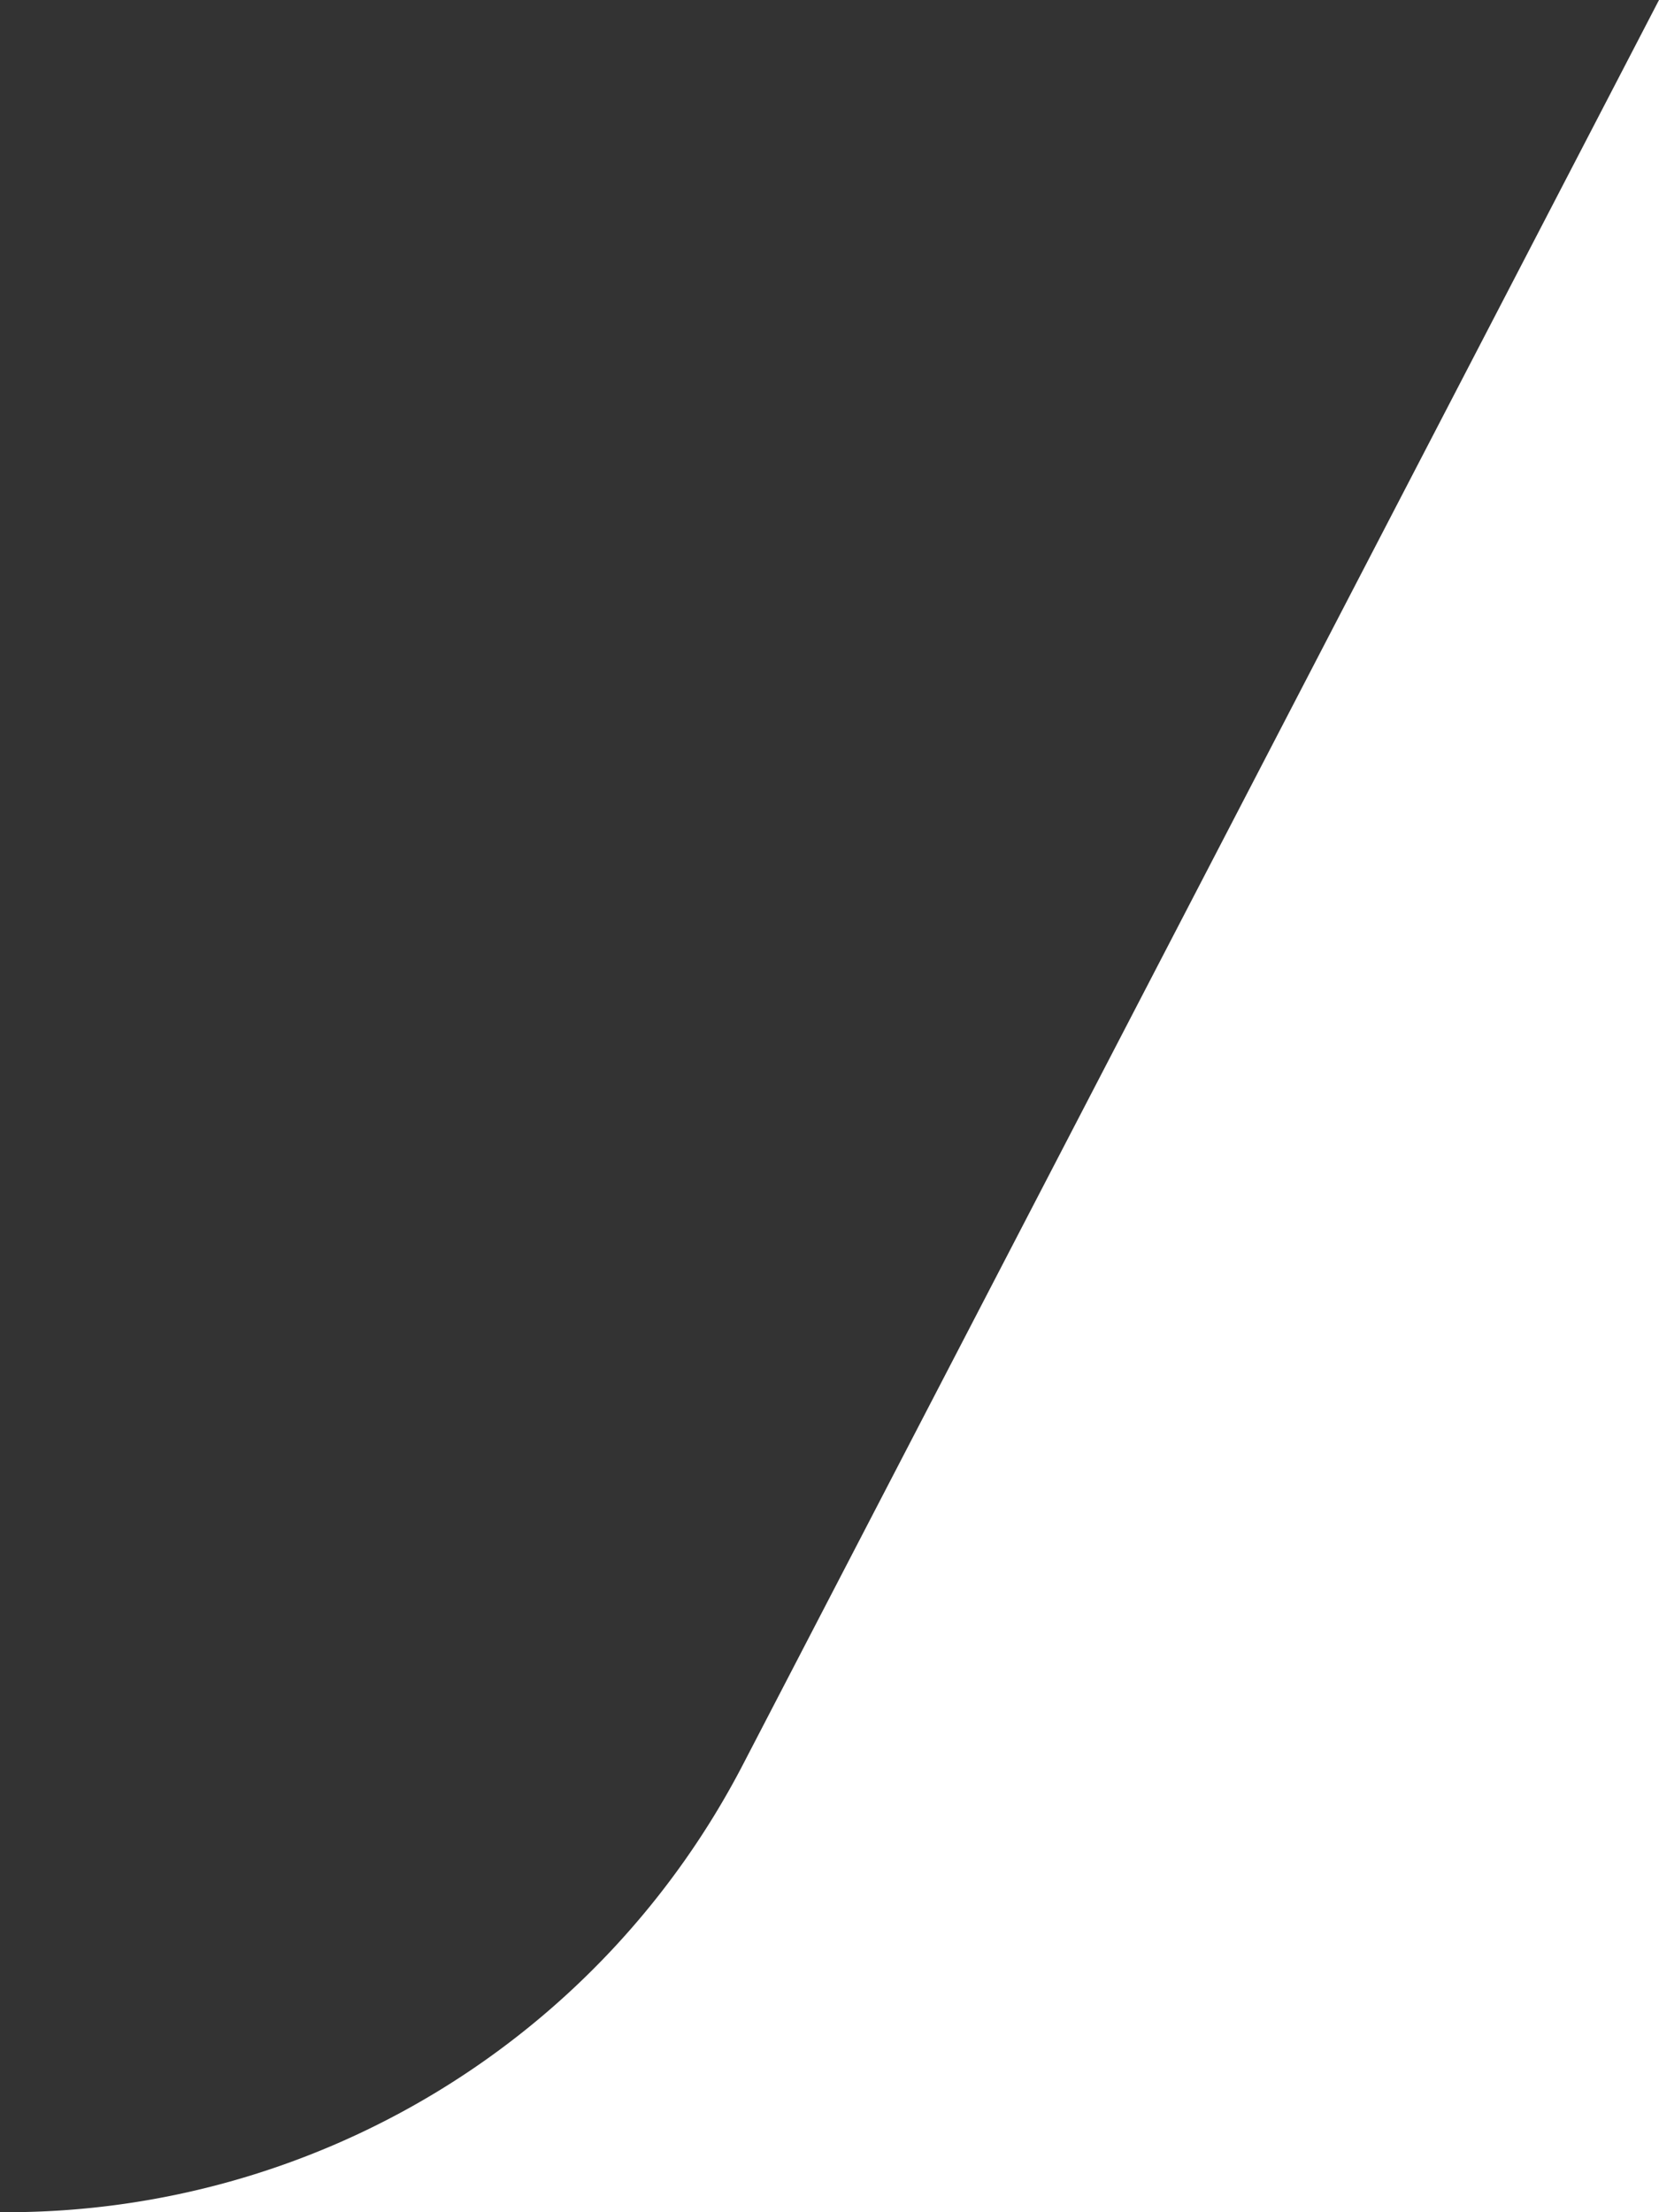
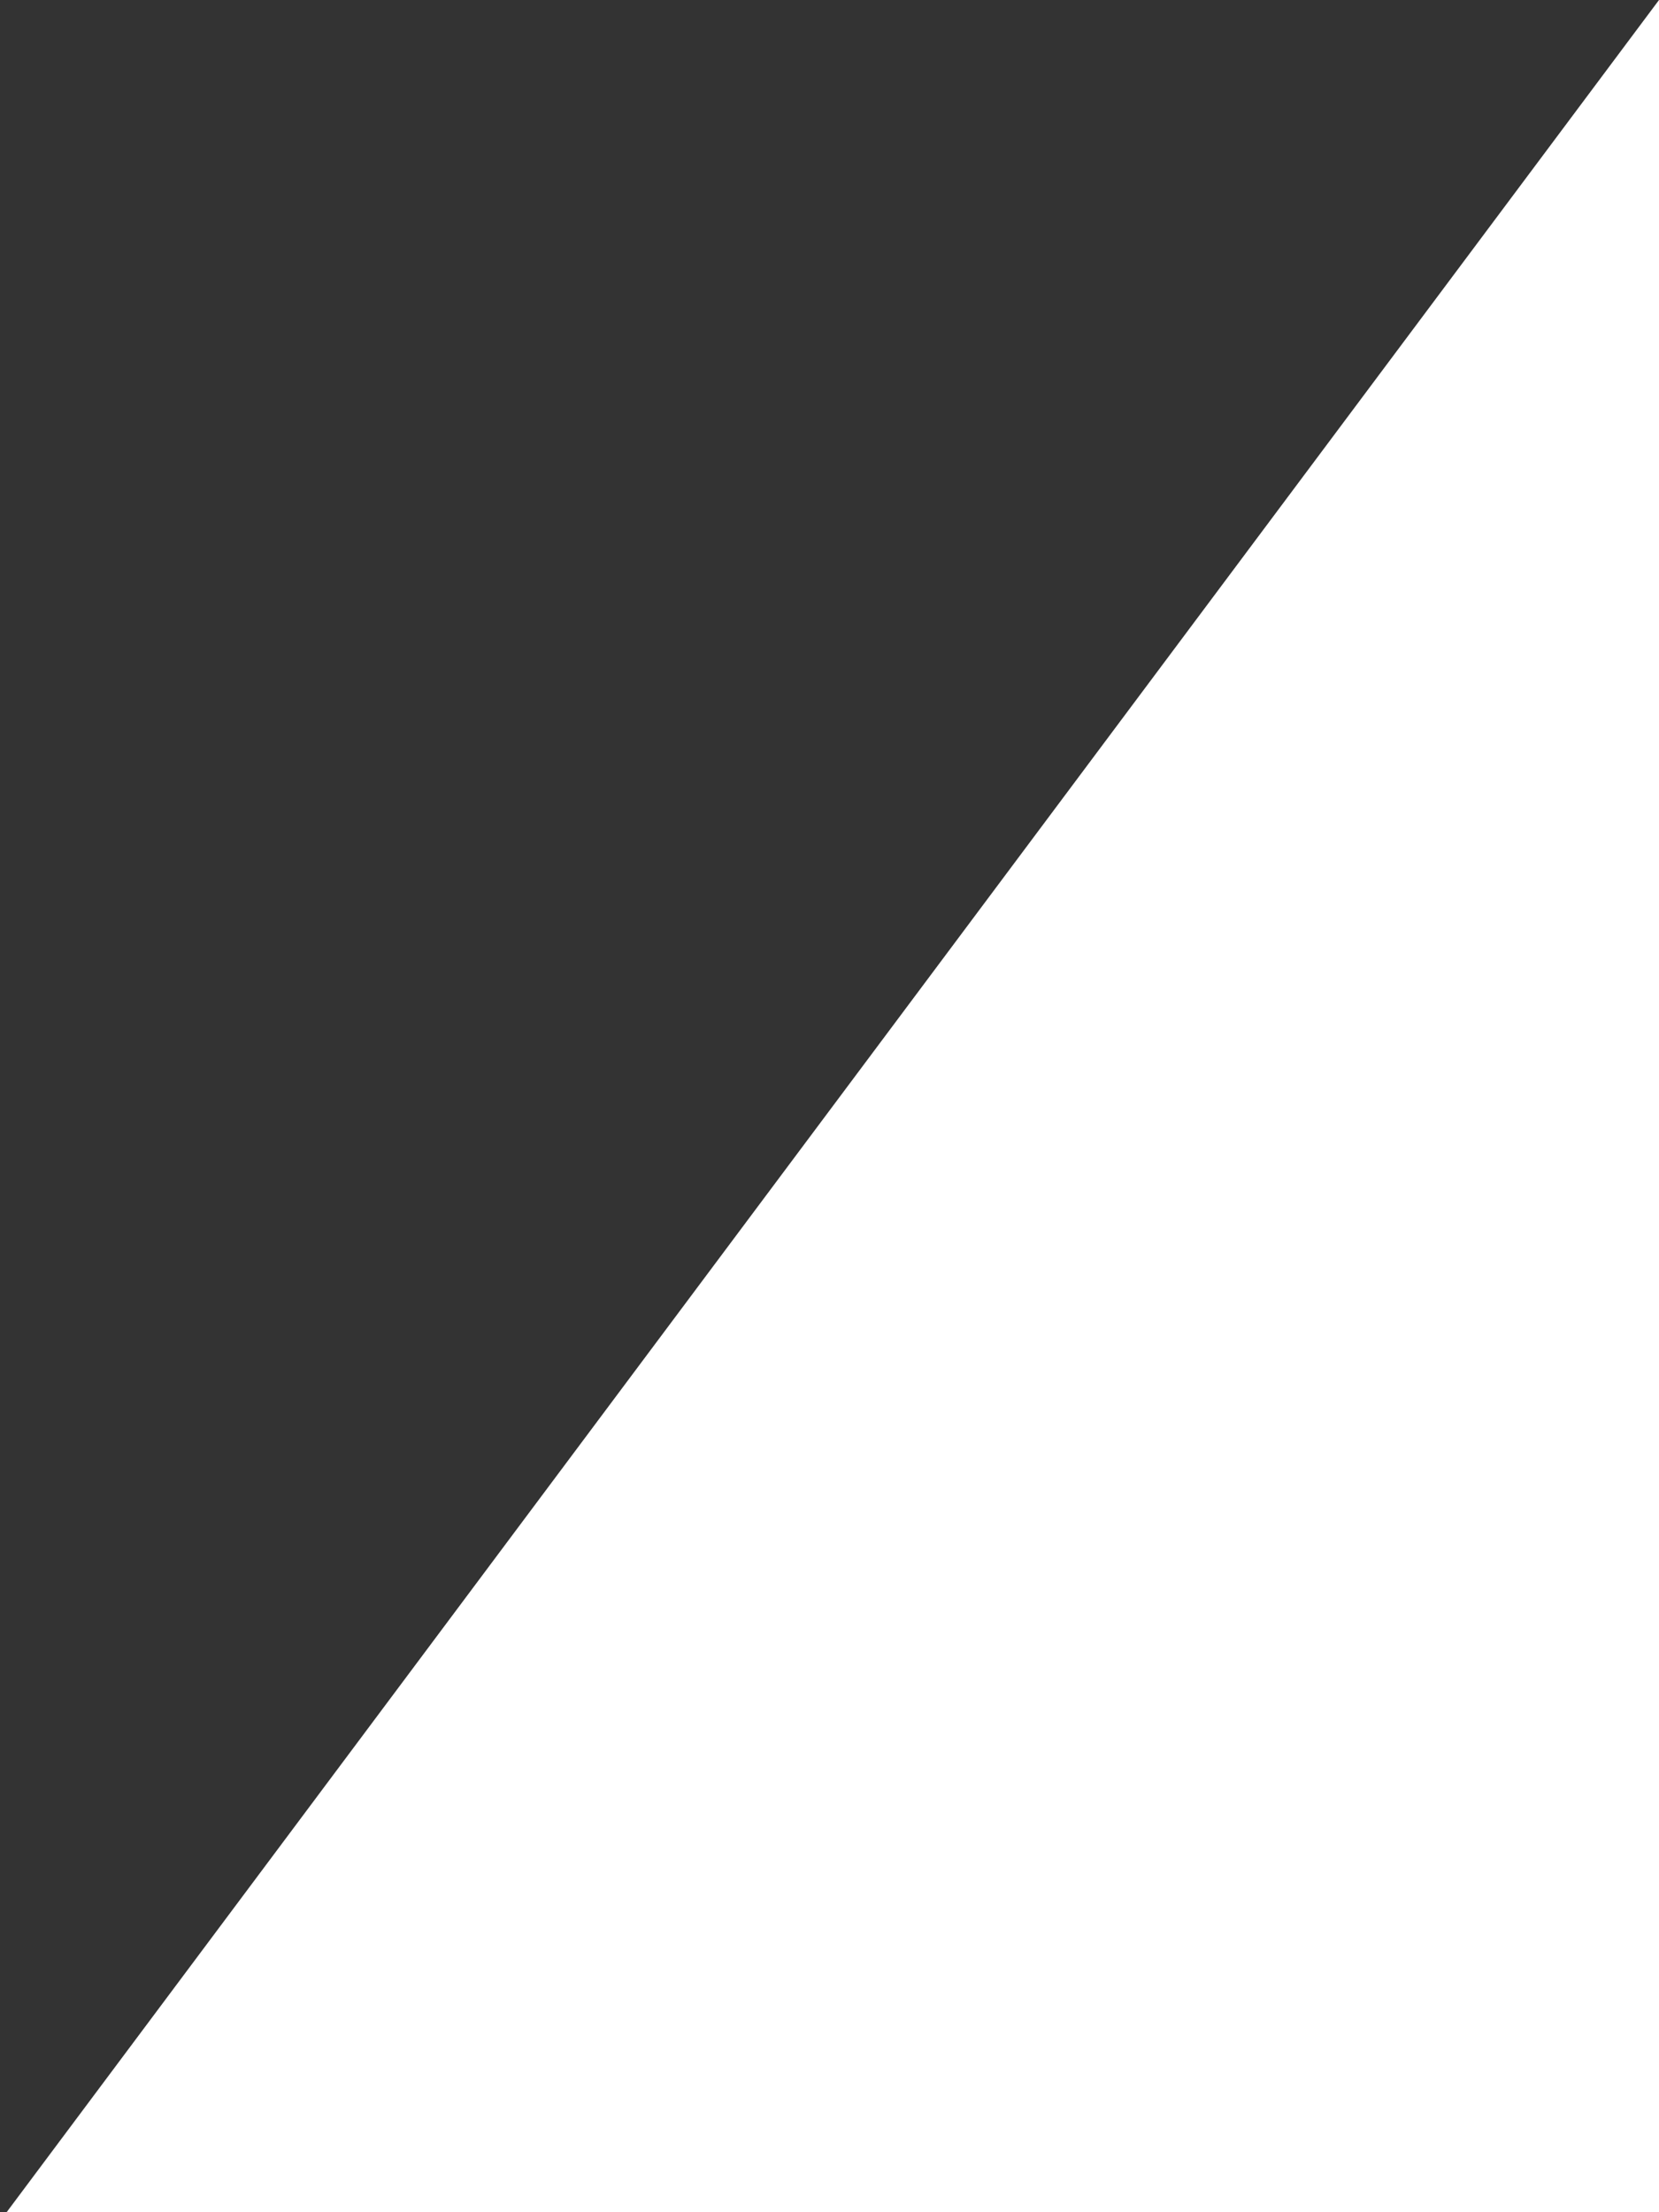
<svg xmlns="http://www.w3.org/2000/svg" width="60" height="80" viewBox="0 0 60 80">
  <rect x="0" y="0" width="60" height="80" fill="#333333" stroke="none" />
-   <path d="M60 80H.239a30 30 0 0 0 26.625-16.177L60 0v80z" fill="#FFF" fill-rule="evenodd" />
+   <path d="M60 80H.239L60 0v80z" fill="#FFF" fill-rule="evenodd" />
</svg>